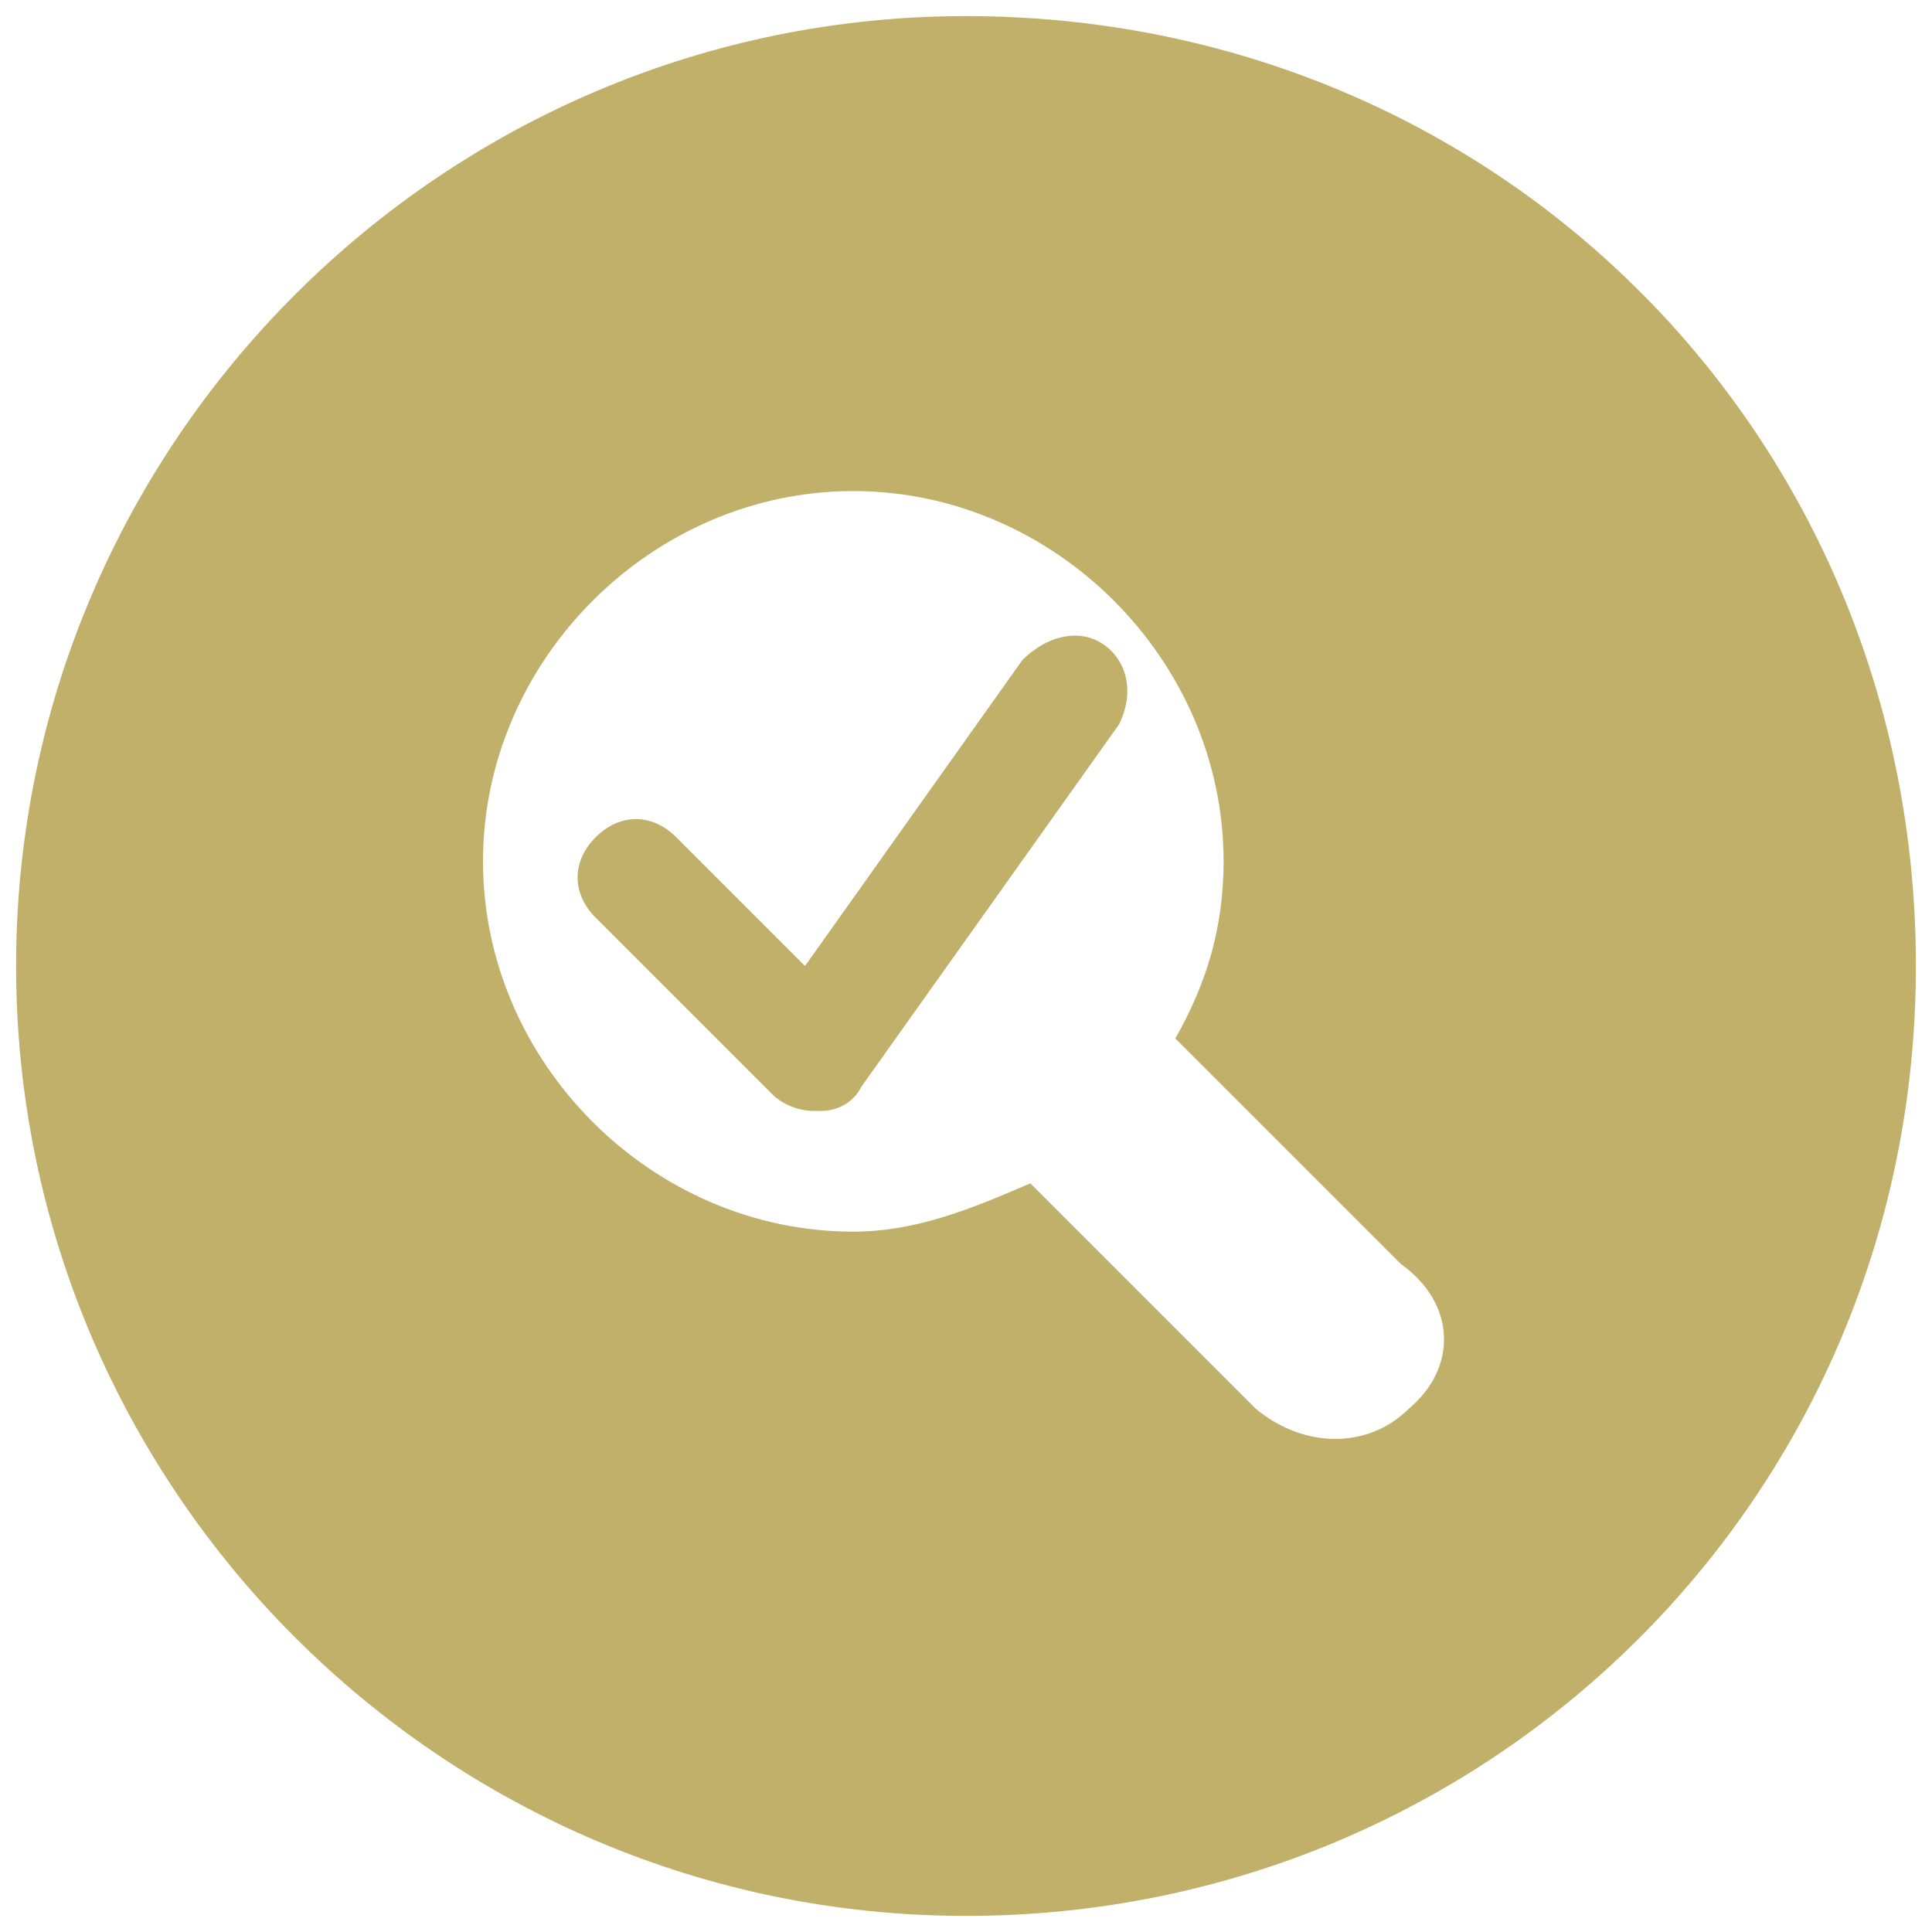
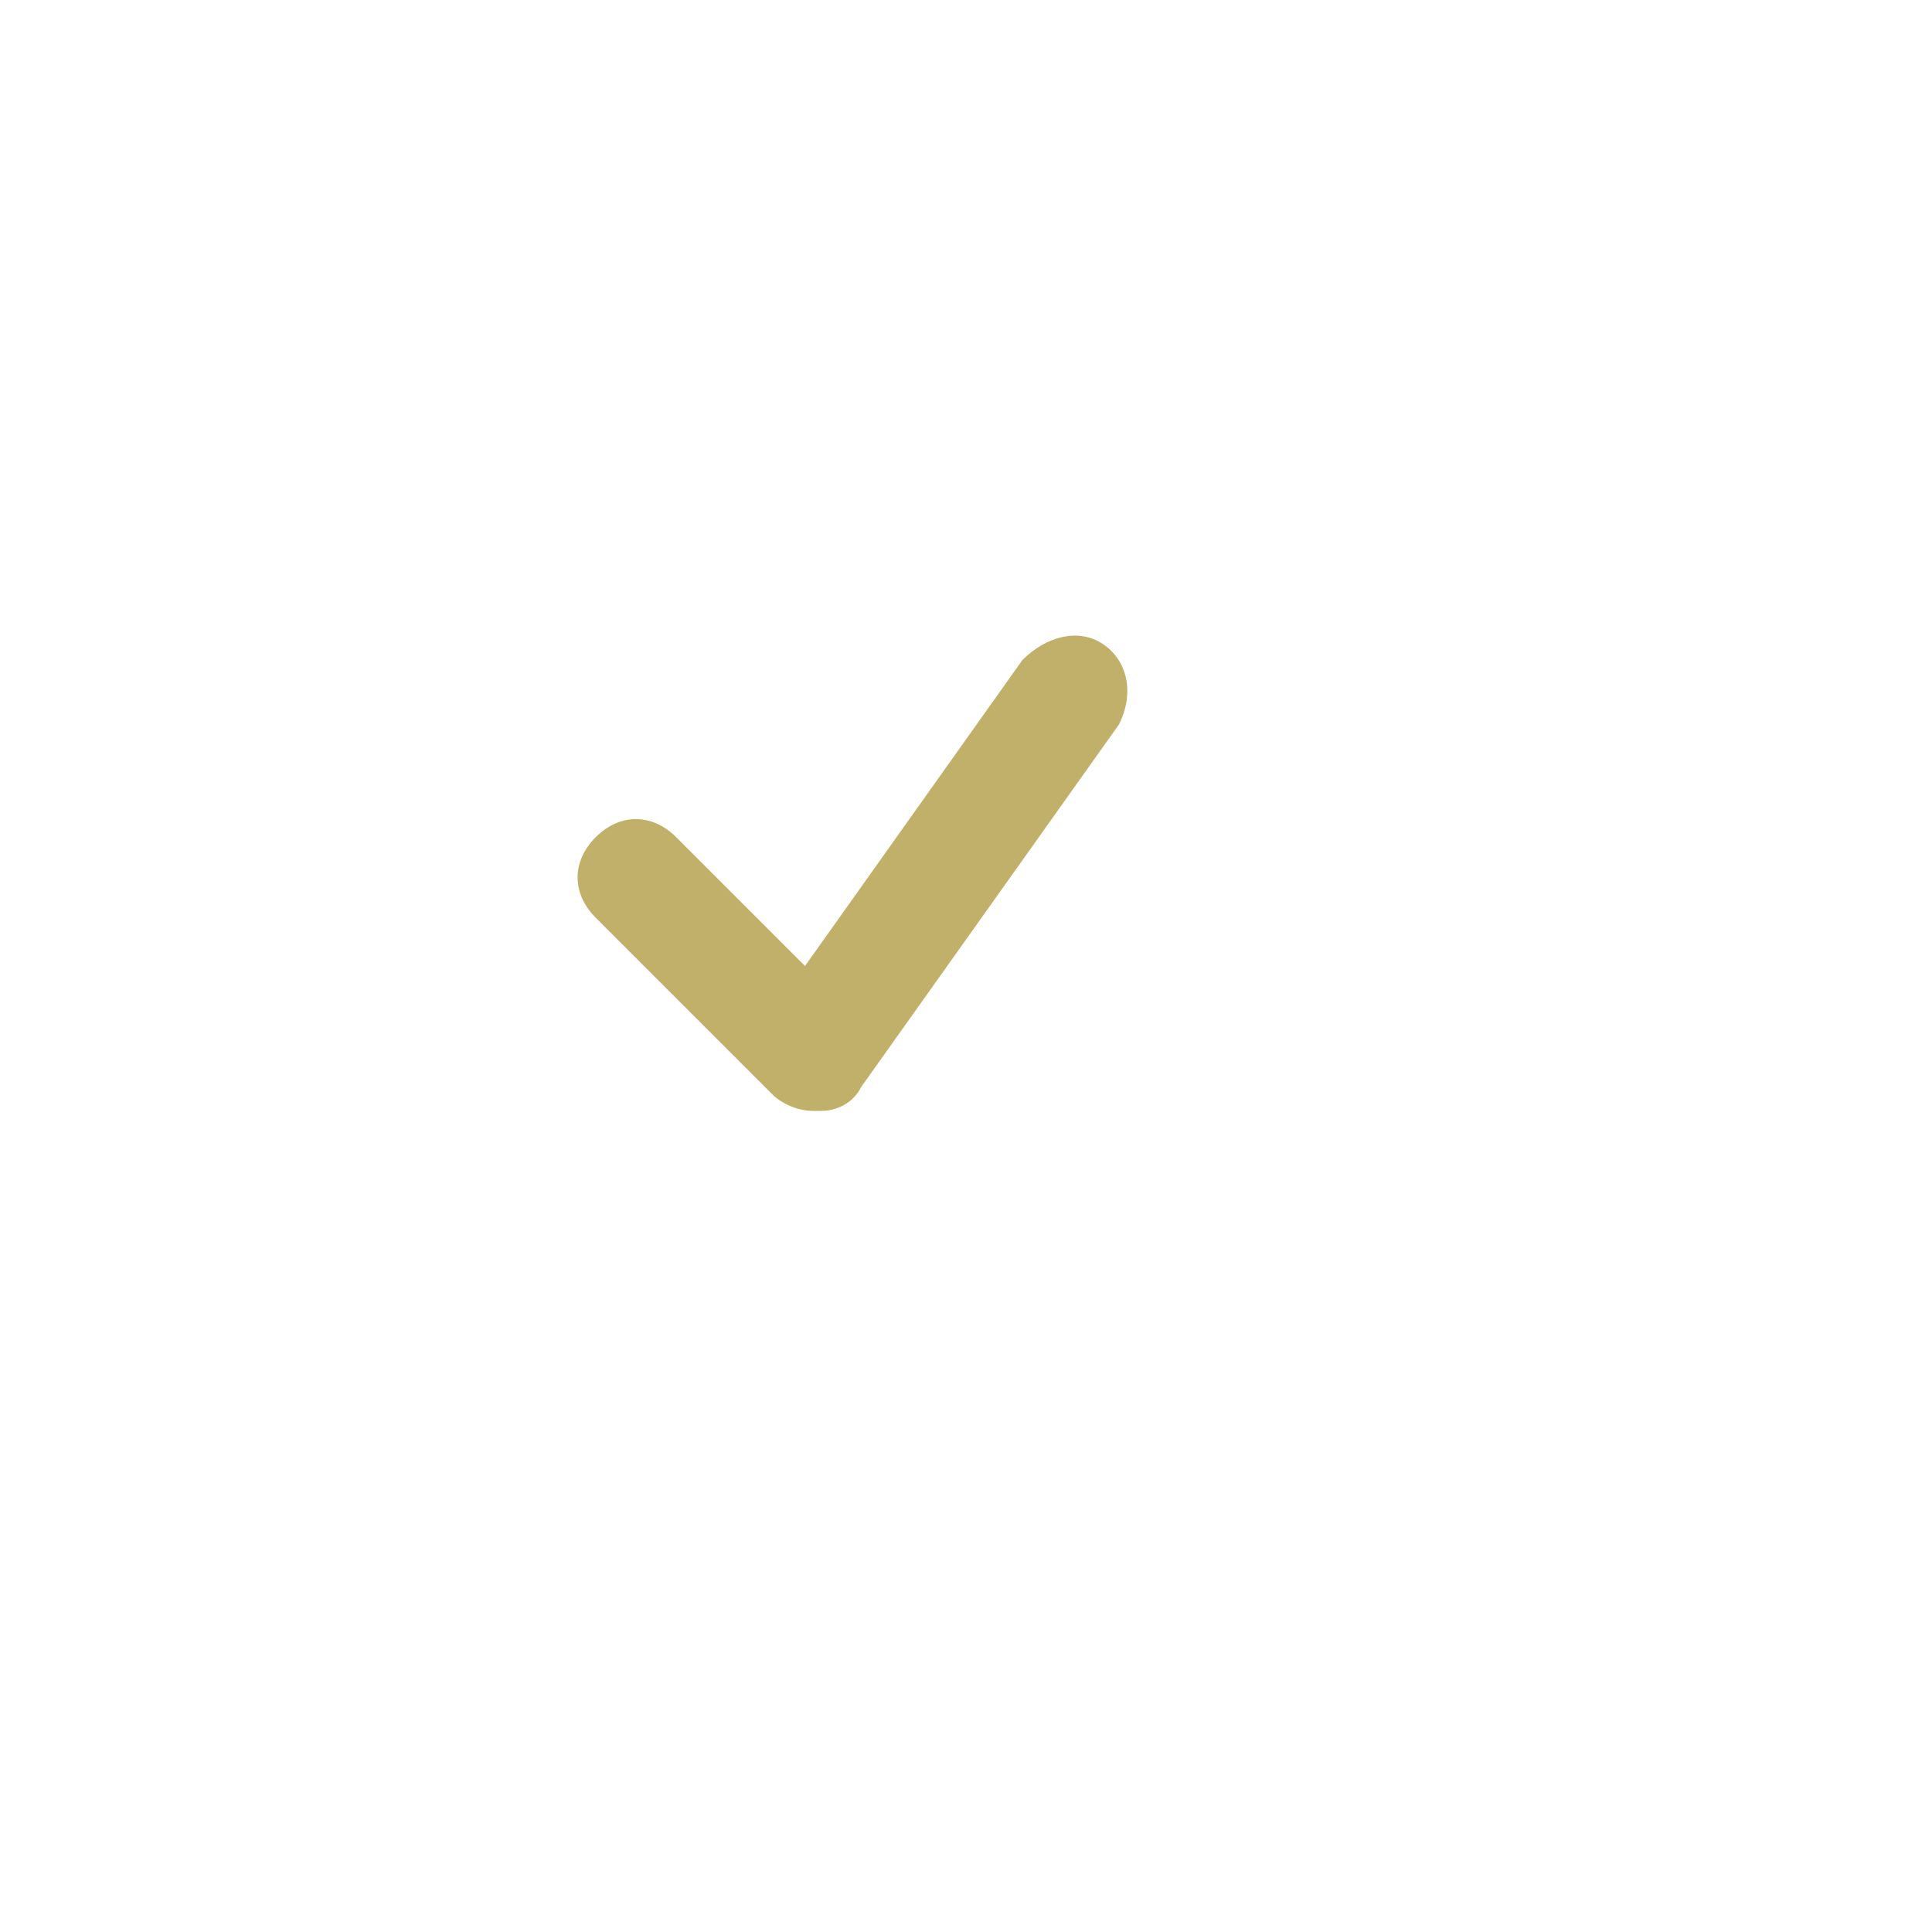
<svg xmlns="http://www.w3.org/2000/svg" version="1.1" id="レイヤー_1" x="0px" y="0px" viewBox="0 0 24 24" style="enable-background:new 0 0 24 24;" xml:space="preserve">
  <style type="text/css">
	.st0{fill:#C0B06A;}
</style>
  <path class="st0" d="M13.7,8c-0.3-0.2-0.7-0.1-1,0.2L10,12l-1.6-1.6c-0.3-0.3-0.7-0.3-1,0s-0.3,0.7,0,1l2.2,2.2  c0.1,0.1,0.3,0.2,0.5,0.2l0,0h0.1c0.2,0,0.4-0.1,0.5-0.3L13.9,9C14.1,8.6,14,8.2,13.7,8L13.7,8z" />
-   <path class="st0" d="M12,0.2C5.5,0.2,0.2,5.5,0.2,12S5.5,23.8,12,23.8S23.8,18.6,23.8,12S18.6,0.2,12,0.2z M17.5,17.5  c-0.5,0.5-1.3,0.5-1.9,0l-2.8-2.8c-0.7,0.3-1.4,0.6-2.2,0.6c-2.5,0-4.6-2.1-4.6-4.6s2.1-4.6,4.6-4.6s4.6,2.1,4.6,4.6  c0,0.8-0.2,1.5-0.6,2.2l2.8,2.8C18.1,16.2,18.1,17,17.5,17.5z" />
</svg>